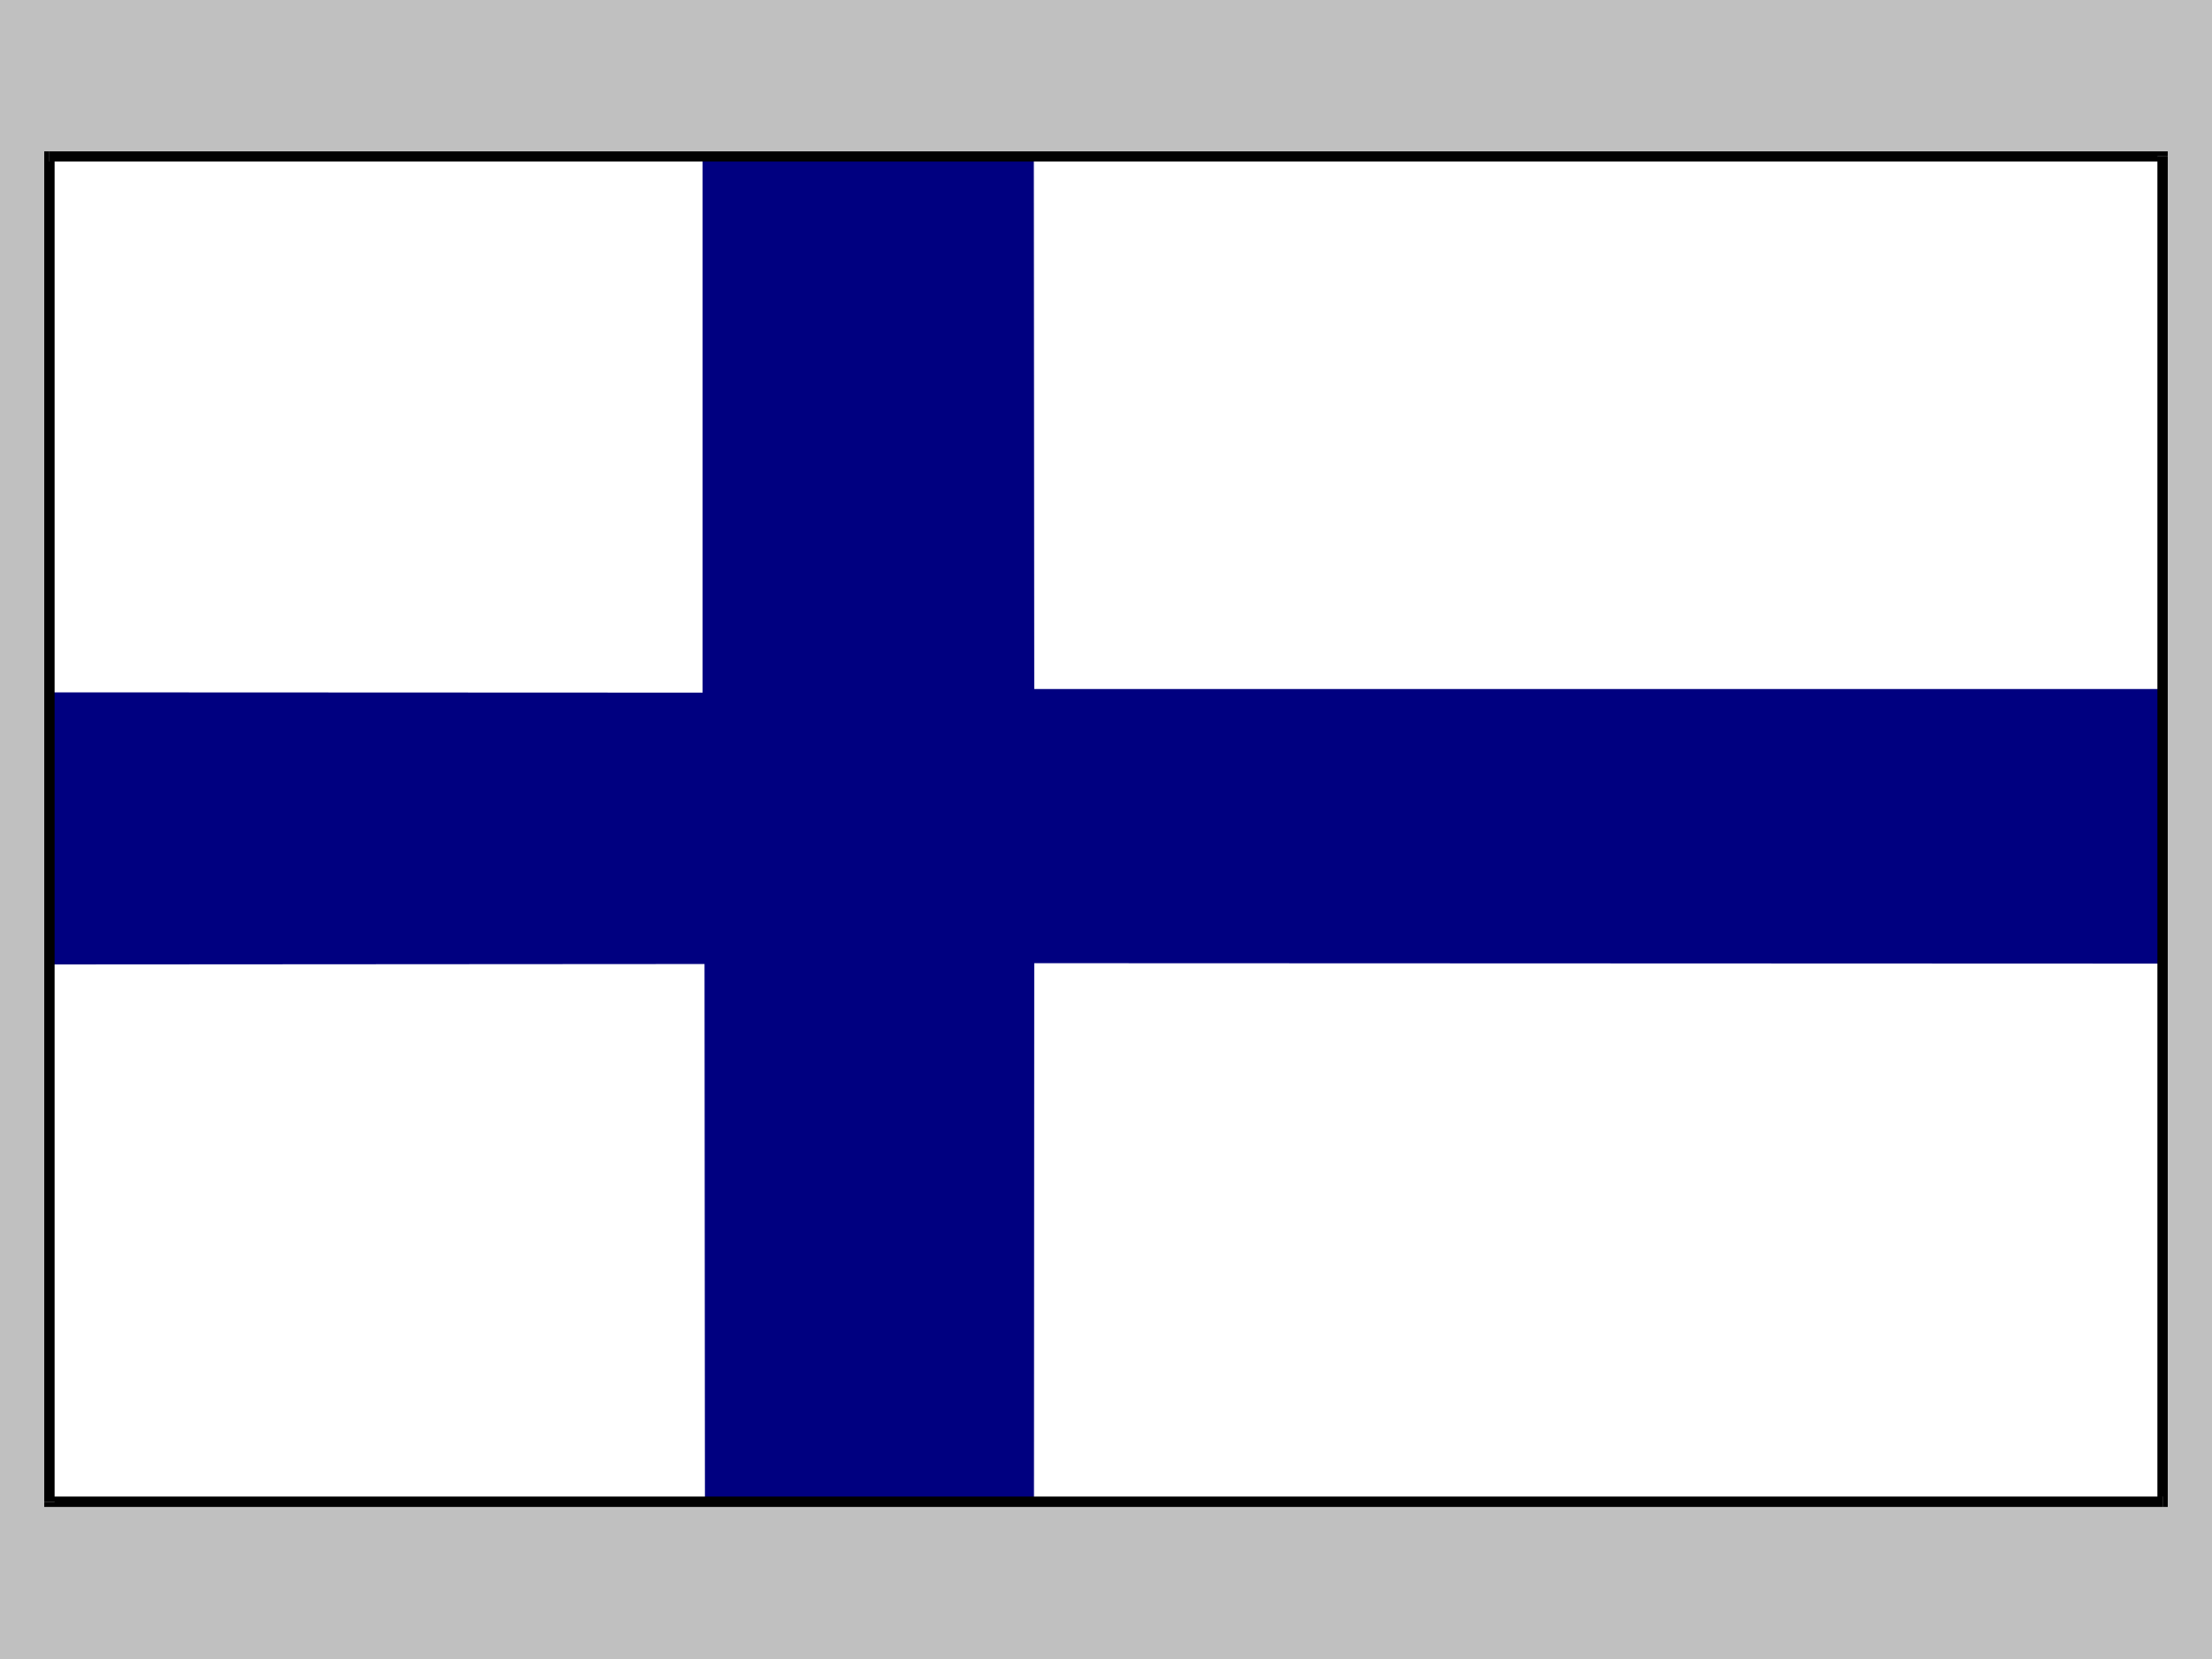
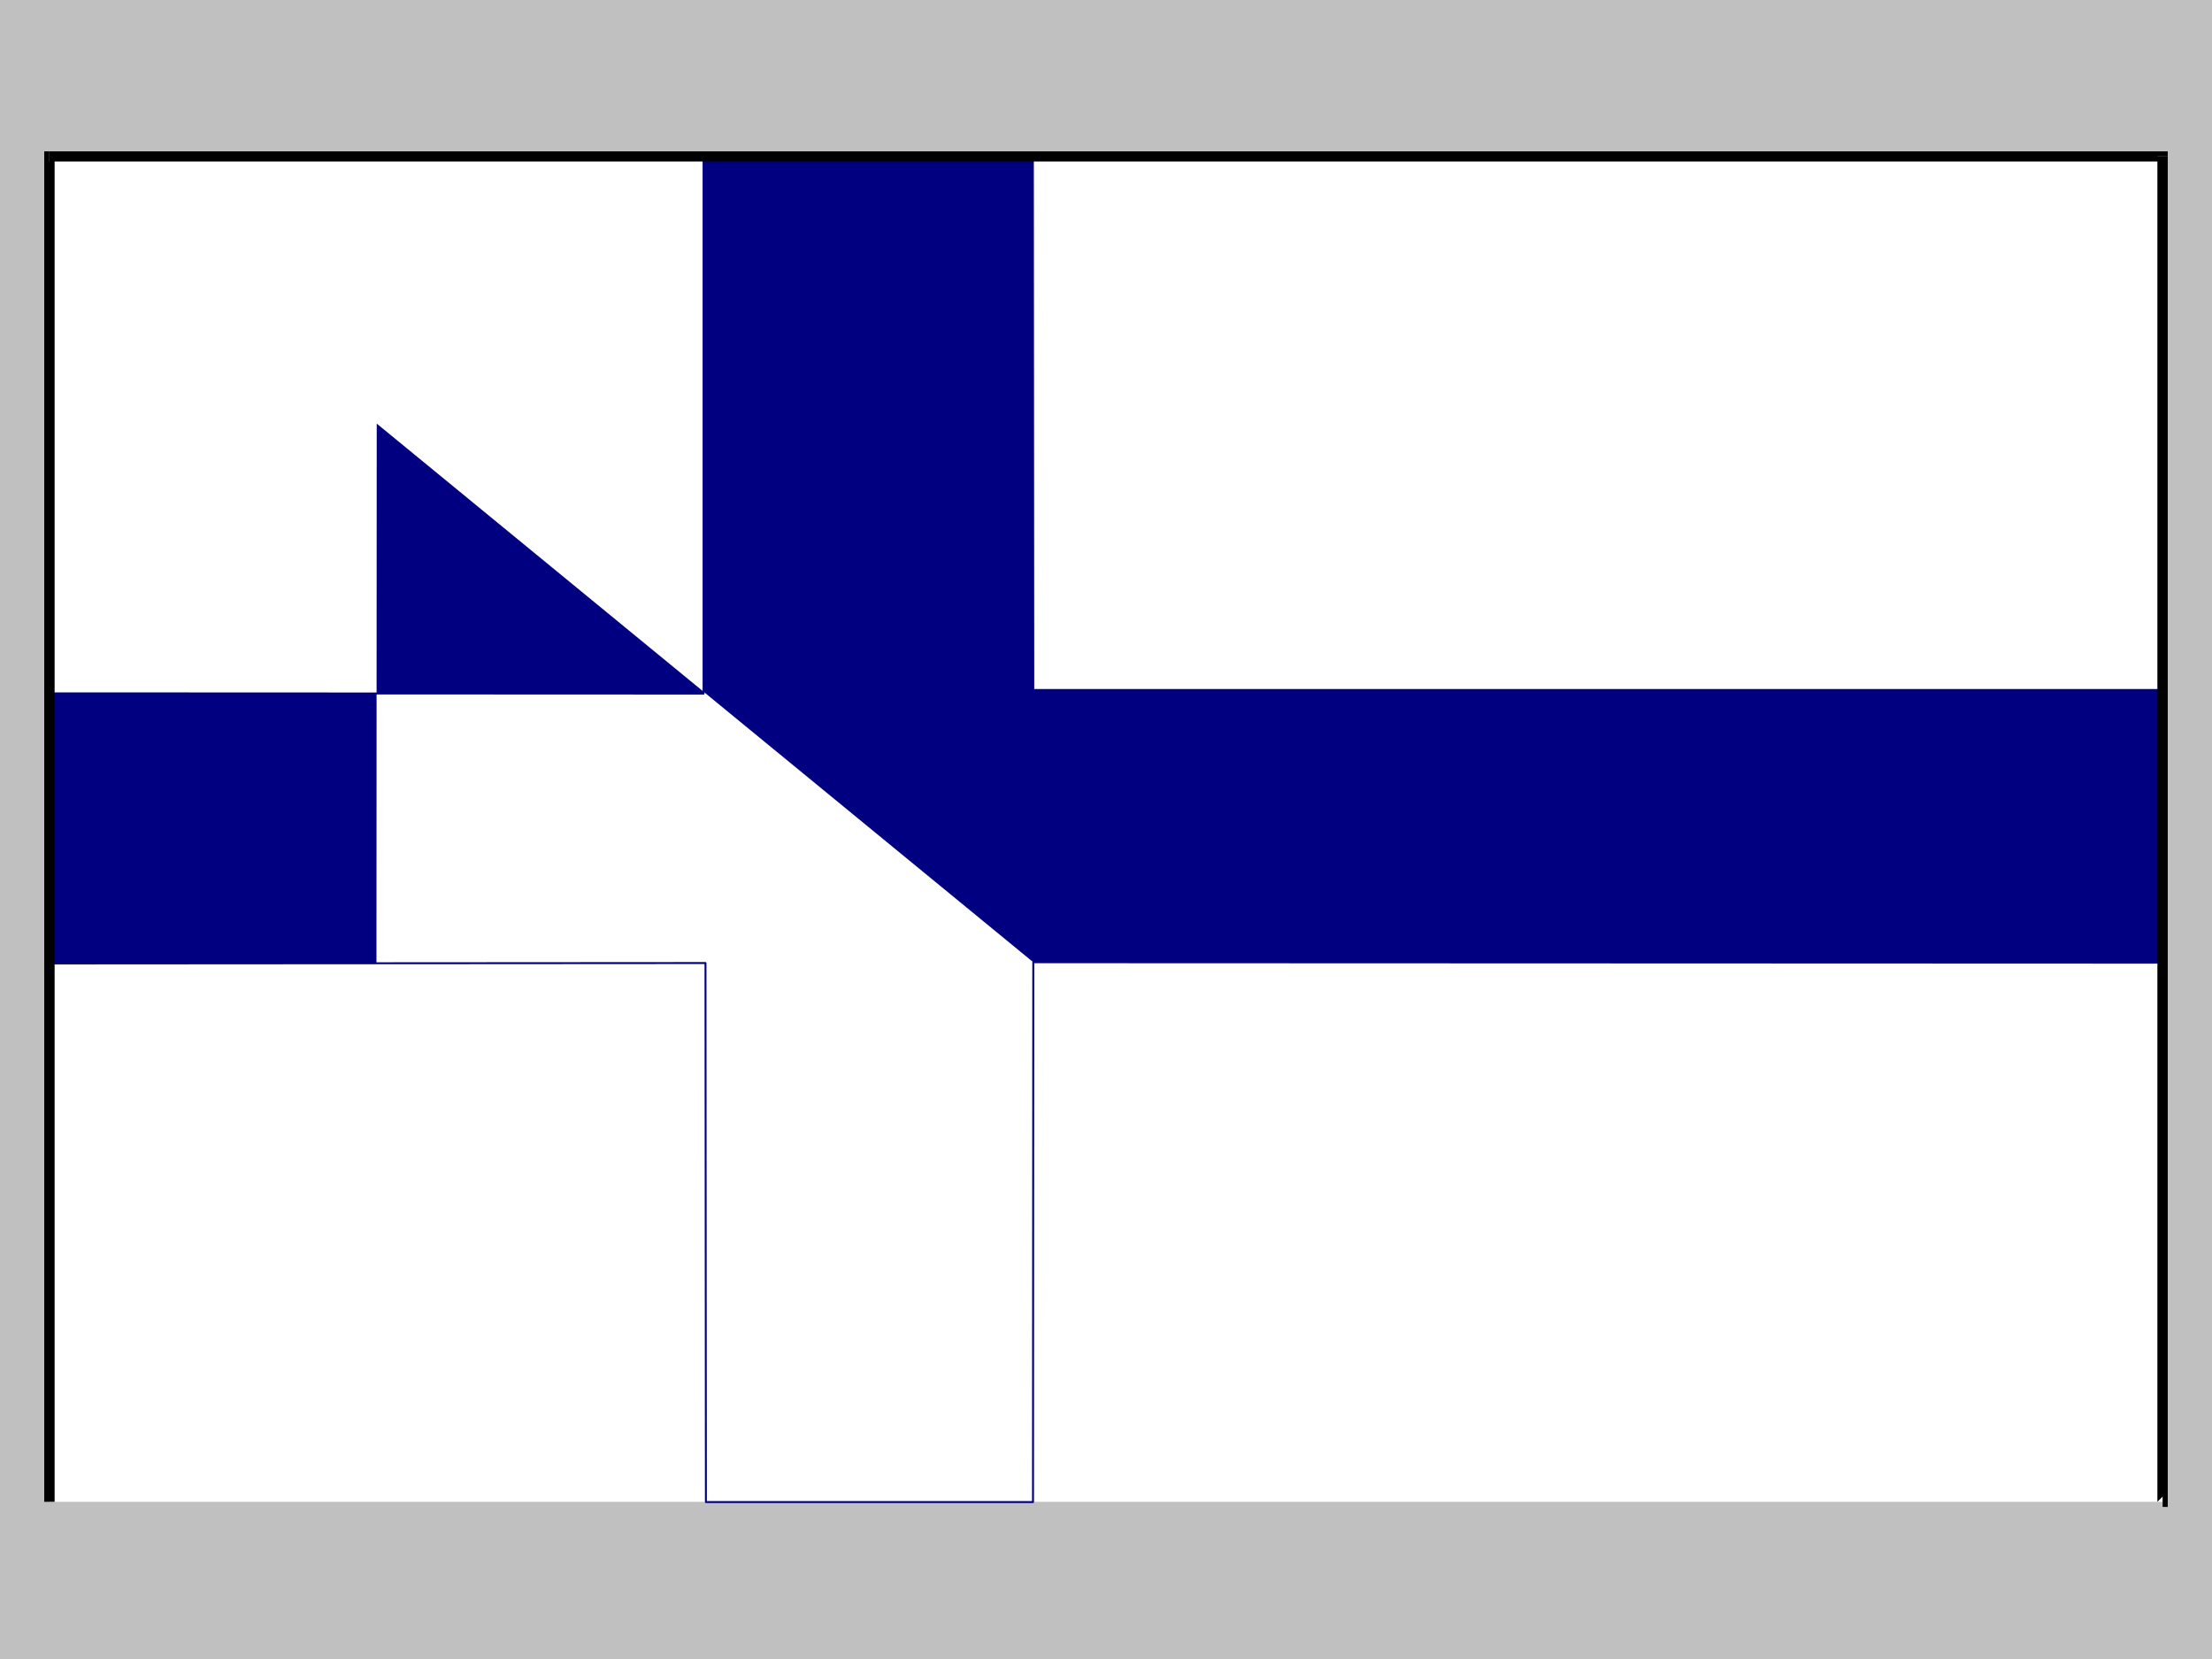
<svg xmlns="http://www.w3.org/2000/svg" width="3.332in" height="2.499in" fill-rule="evenodd" stroke-linecap="round" preserveAspectRatio="none" viewBox="0 0 16000 12000">
  <style>.pen1{stroke:none}.brush4{fill:#000}</style>
  <path d="M0 0h16000v12000H0V0z" class="pen1" style="fill:silver" />
  <path d="M357 1131h15286v9732H357V1131z" class="pen1" style="fill:#fff" />
-   <path d="m7474 6960 8171 3V4991H7474l-3-3847-2382-7v3880l-4732-2v1954l4746-3 3 3899h2366l2-3905z" class="pen1" style="fill:navy" />
+   <path d="m7474 6960 8171 3V4991H7474l-3-3847-2382-7v3880l-4732-2v1954h2366l2-3905z" class="pen1" style="fill:navy" />
  <path fill="none" d="m7474 6960 8171 3V4991H7474l-3-3847-2382-7v3880l-4732-2v1954l4746-3 3 3899h2366l2-3905" style="stroke:navy;stroke-width:14;stroke-linejoin:round" />
  <path d="m15680 1131-37-36H357v73h15286l-38-37h75v-36h-37l37 36z" class="pen1 brush4" />
  <path d="m15643 10900 37-37V1131h-75v9732l38-38v75h37v-37l-37 37z" class="pen1 brush4" />
-   <path d="m320 10863 37 37h15286v-75H357l38 38h-75v37h37l-37-37z" class="pen1 brush4" />
  <path d="m357 1095-37 36v9732h75V1131l-38 37v-73h-37v36l37-36z" class="pen1 brush4" />
</svg>